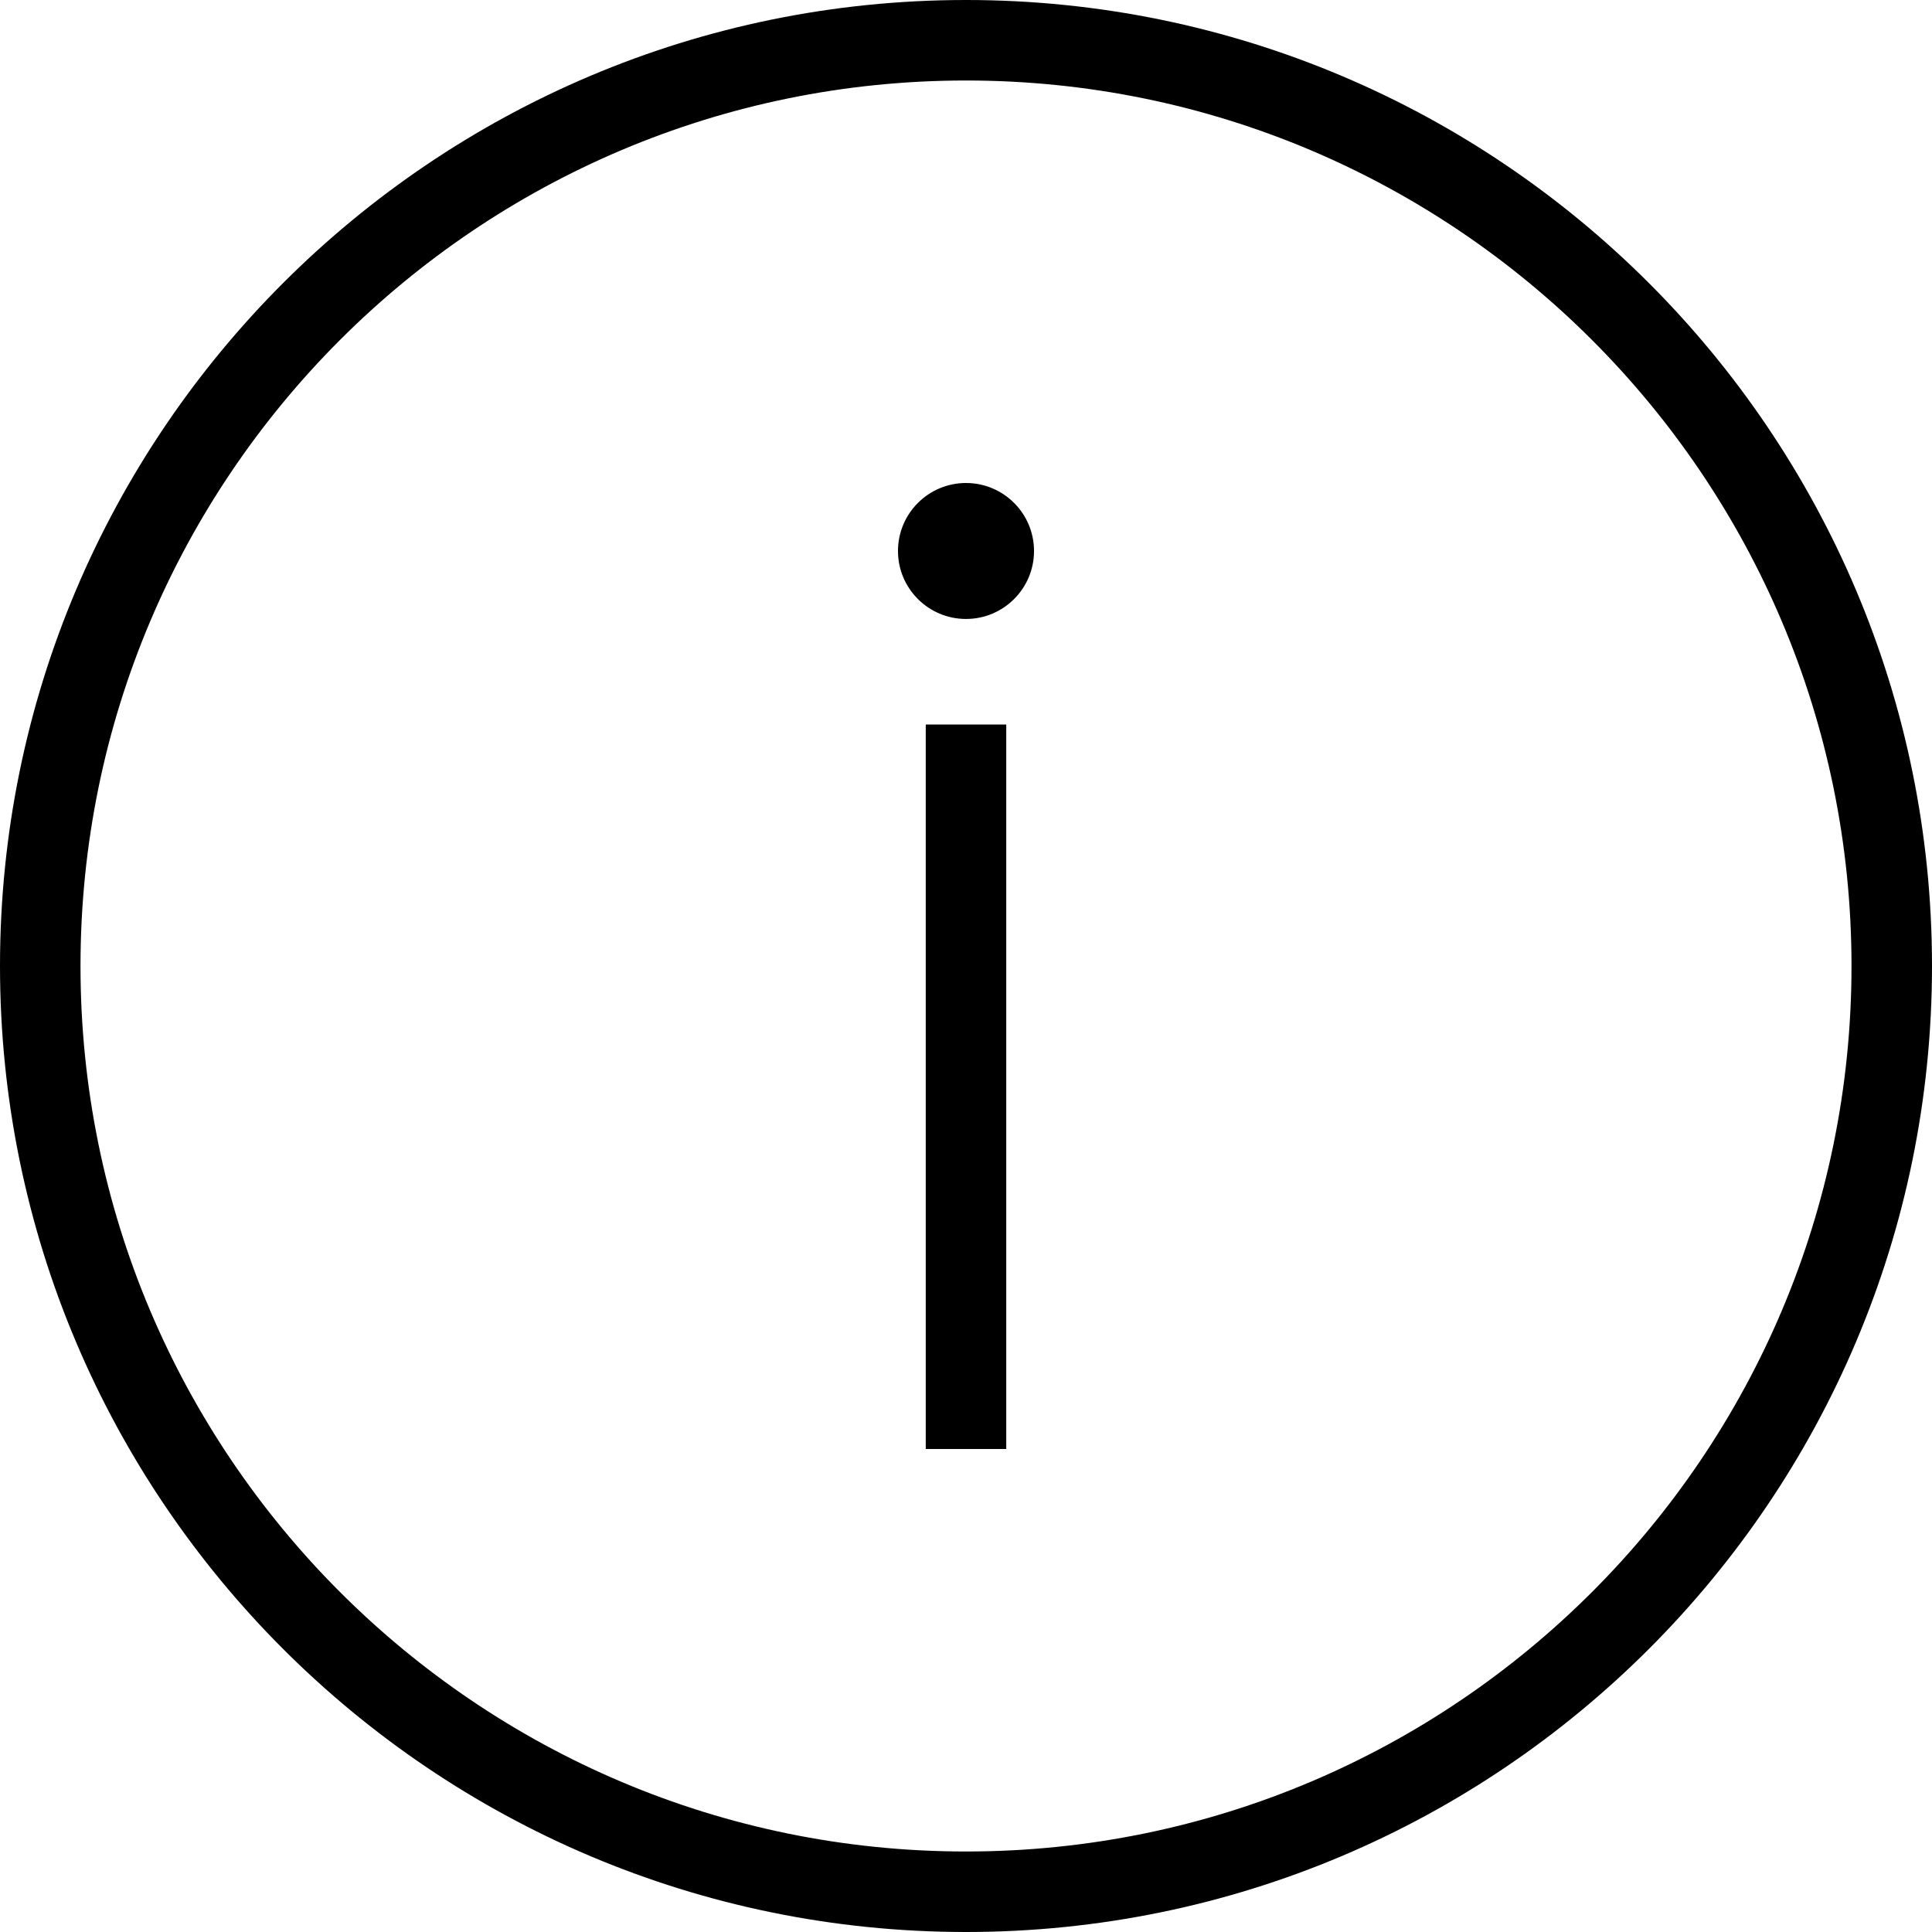
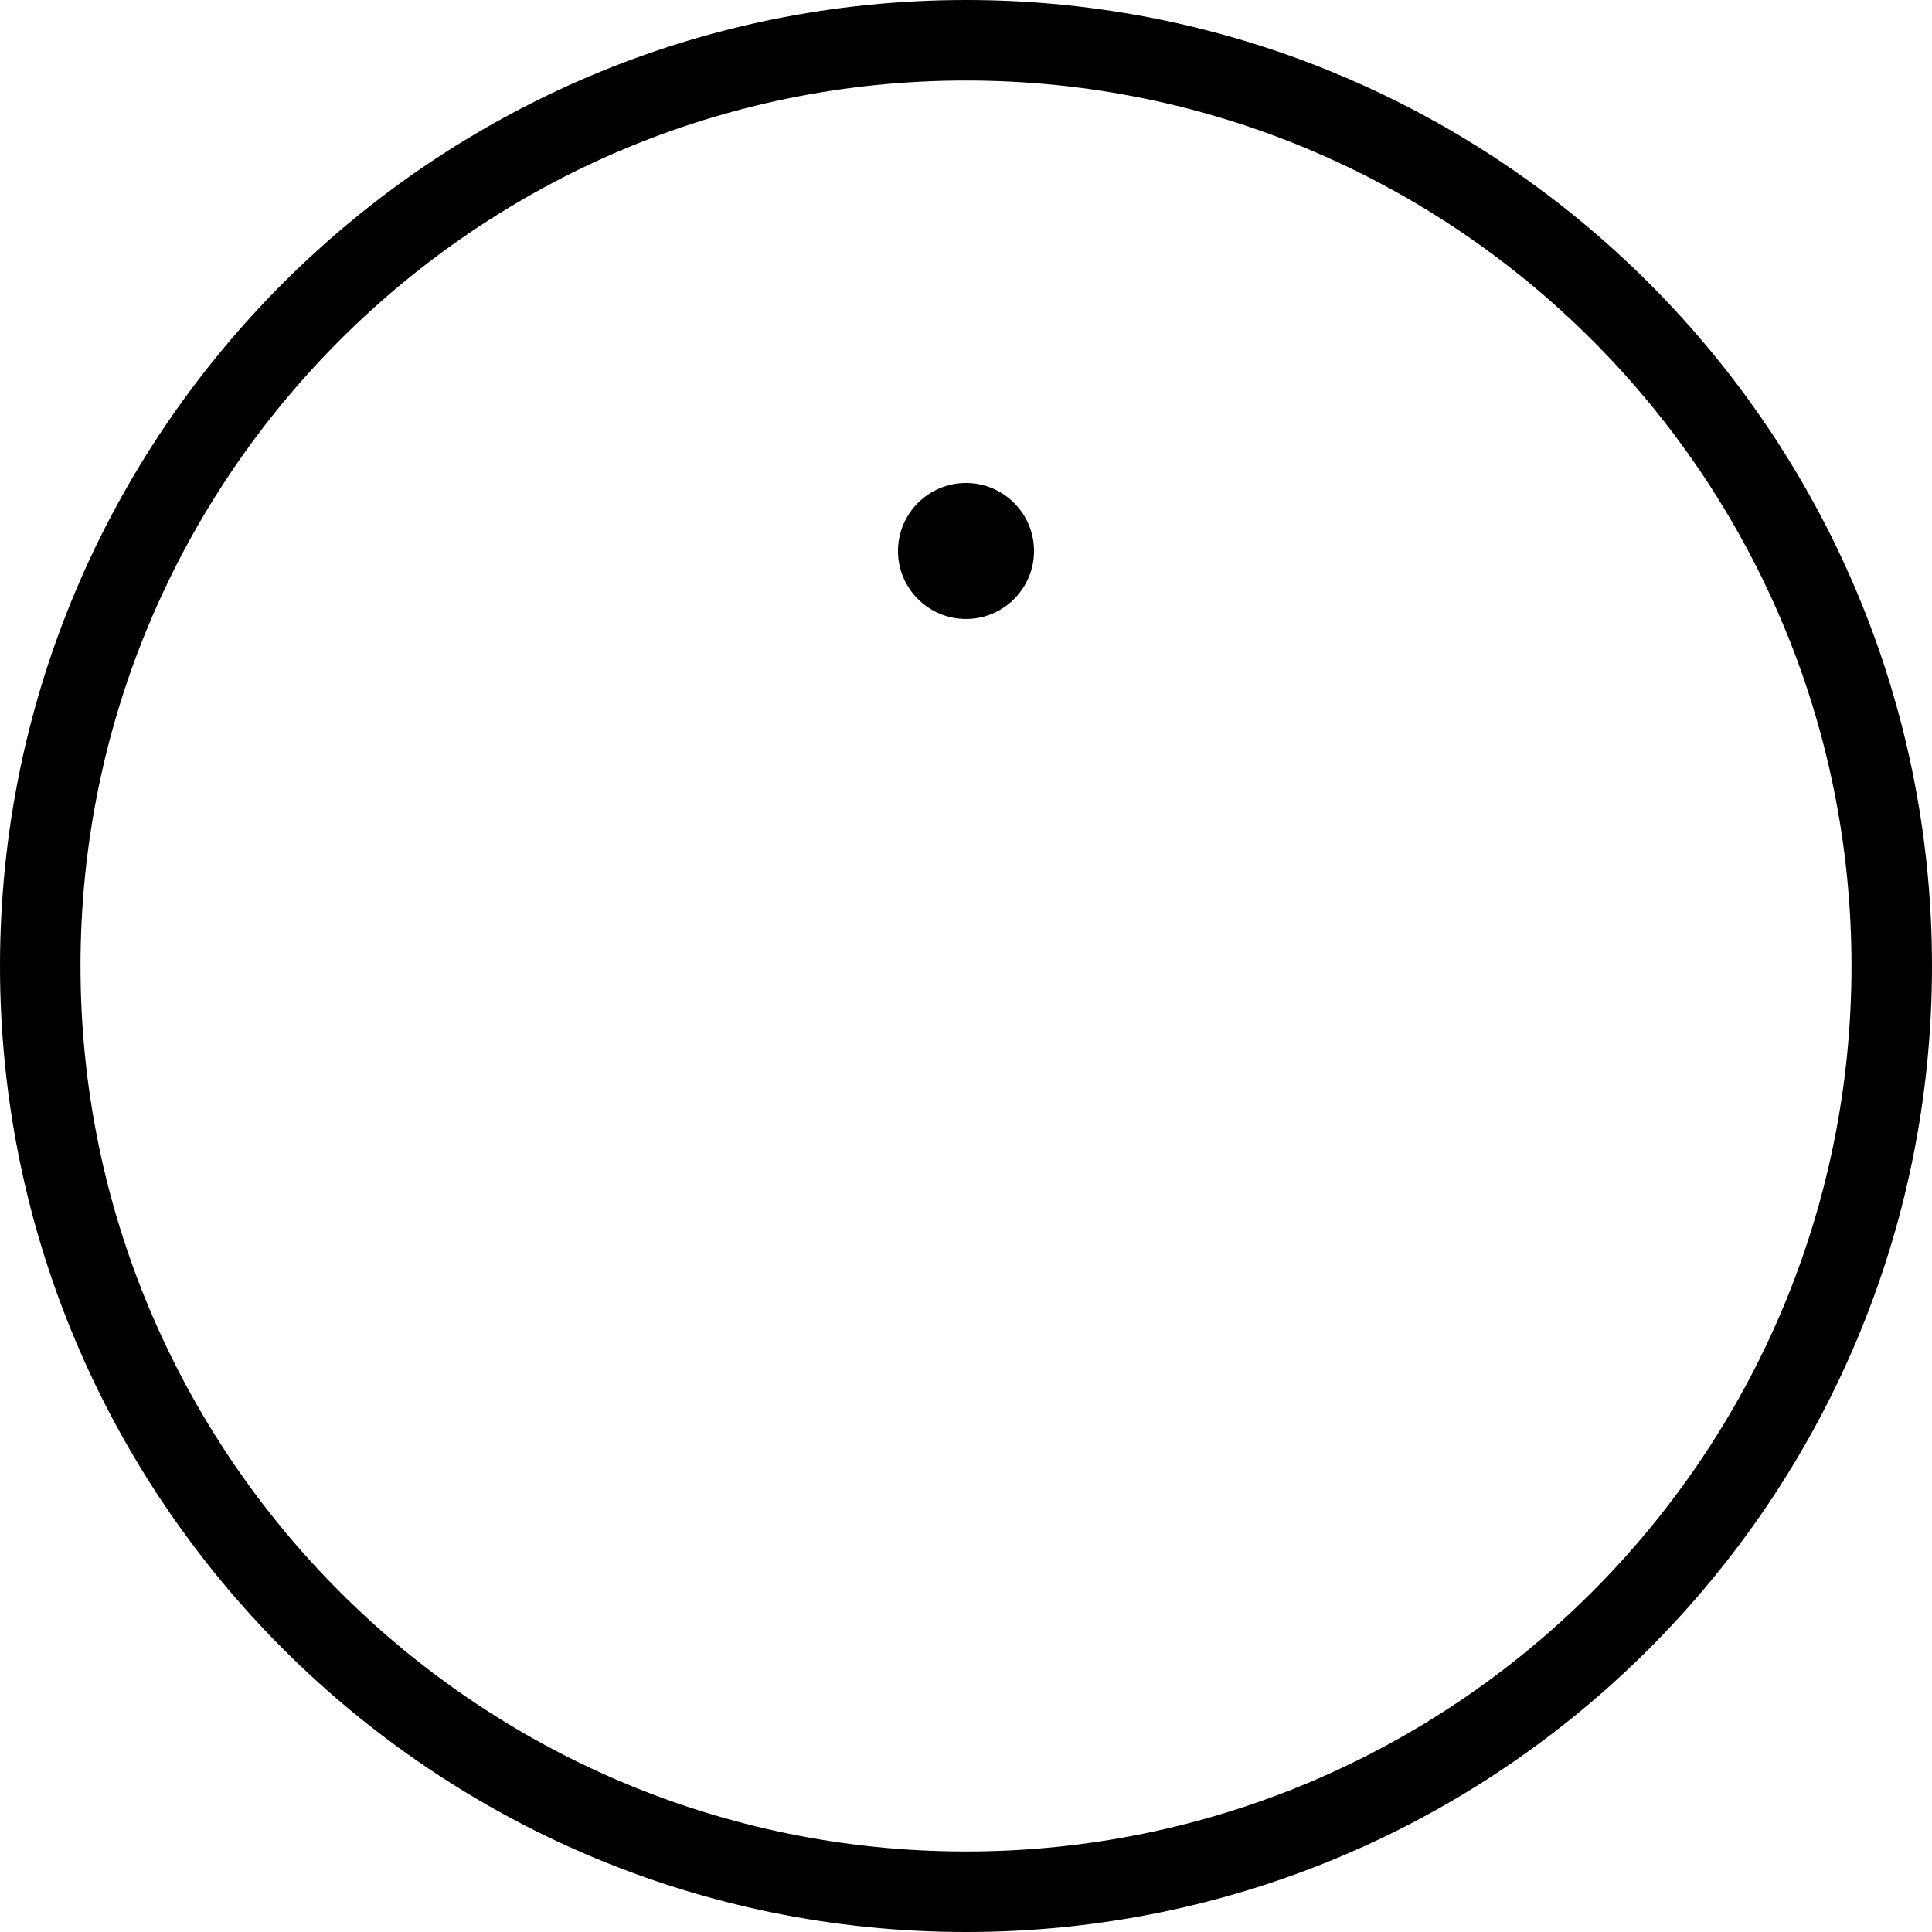
<svg xmlns="http://www.w3.org/2000/svg" width="24" height="24" viewBox="0 0 24 24" fill="none">
-   <path fill-rule="evenodd" clip-rule="evenodd" d="M12 0C18.623 0 24 5.377 24 12C24 18.623 18.623 24 12 24C5.377 24 0 18.623 0 12C0 5.377 5.377 0 12 0ZM12 1C18.071 1 23 5.929 23 12C23 18.071 18.071 23 12 23C5.929 23 1 18.071 1 12C1 5.929 5.929 1 12 1ZM12.5 18H11.5V9H12.5V18ZM12 6C12.466 6 12.845 6.378 12.845 6.845C12.845 7.311 12.466 7.689 12 7.689C11.534 7.689 11.155 7.311 11.155 6.845C11.155 6.378 11.534 6 12 6Z" fill="black" />
+   <path fill-rule="evenodd" clip-rule="evenodd" d="M12 0C18.623 0 24 5.377 24 12C24 18.623 18.623 24 12 24C5.377 24 0 18.623 0 12C0 5.377 5.377 0 12 0ZM12 1C18.071 1 23 5.929 23 12C23 18.071 18.071 23 12 23C5.929 23 1 18.071 1 12C1 5.929 5.929 1 12 1ZM12.5 18V9H12.5V18ZM12 6C12.466 6 12.845 6.378 12.845 6.845C12.845 7.311 12.466 7.689 12 7.689C11.534 7.689 11.155 7.311 11.155 6.845C11.155 6.378 11.534 6 12 6Z" fill="black" />
</svg>